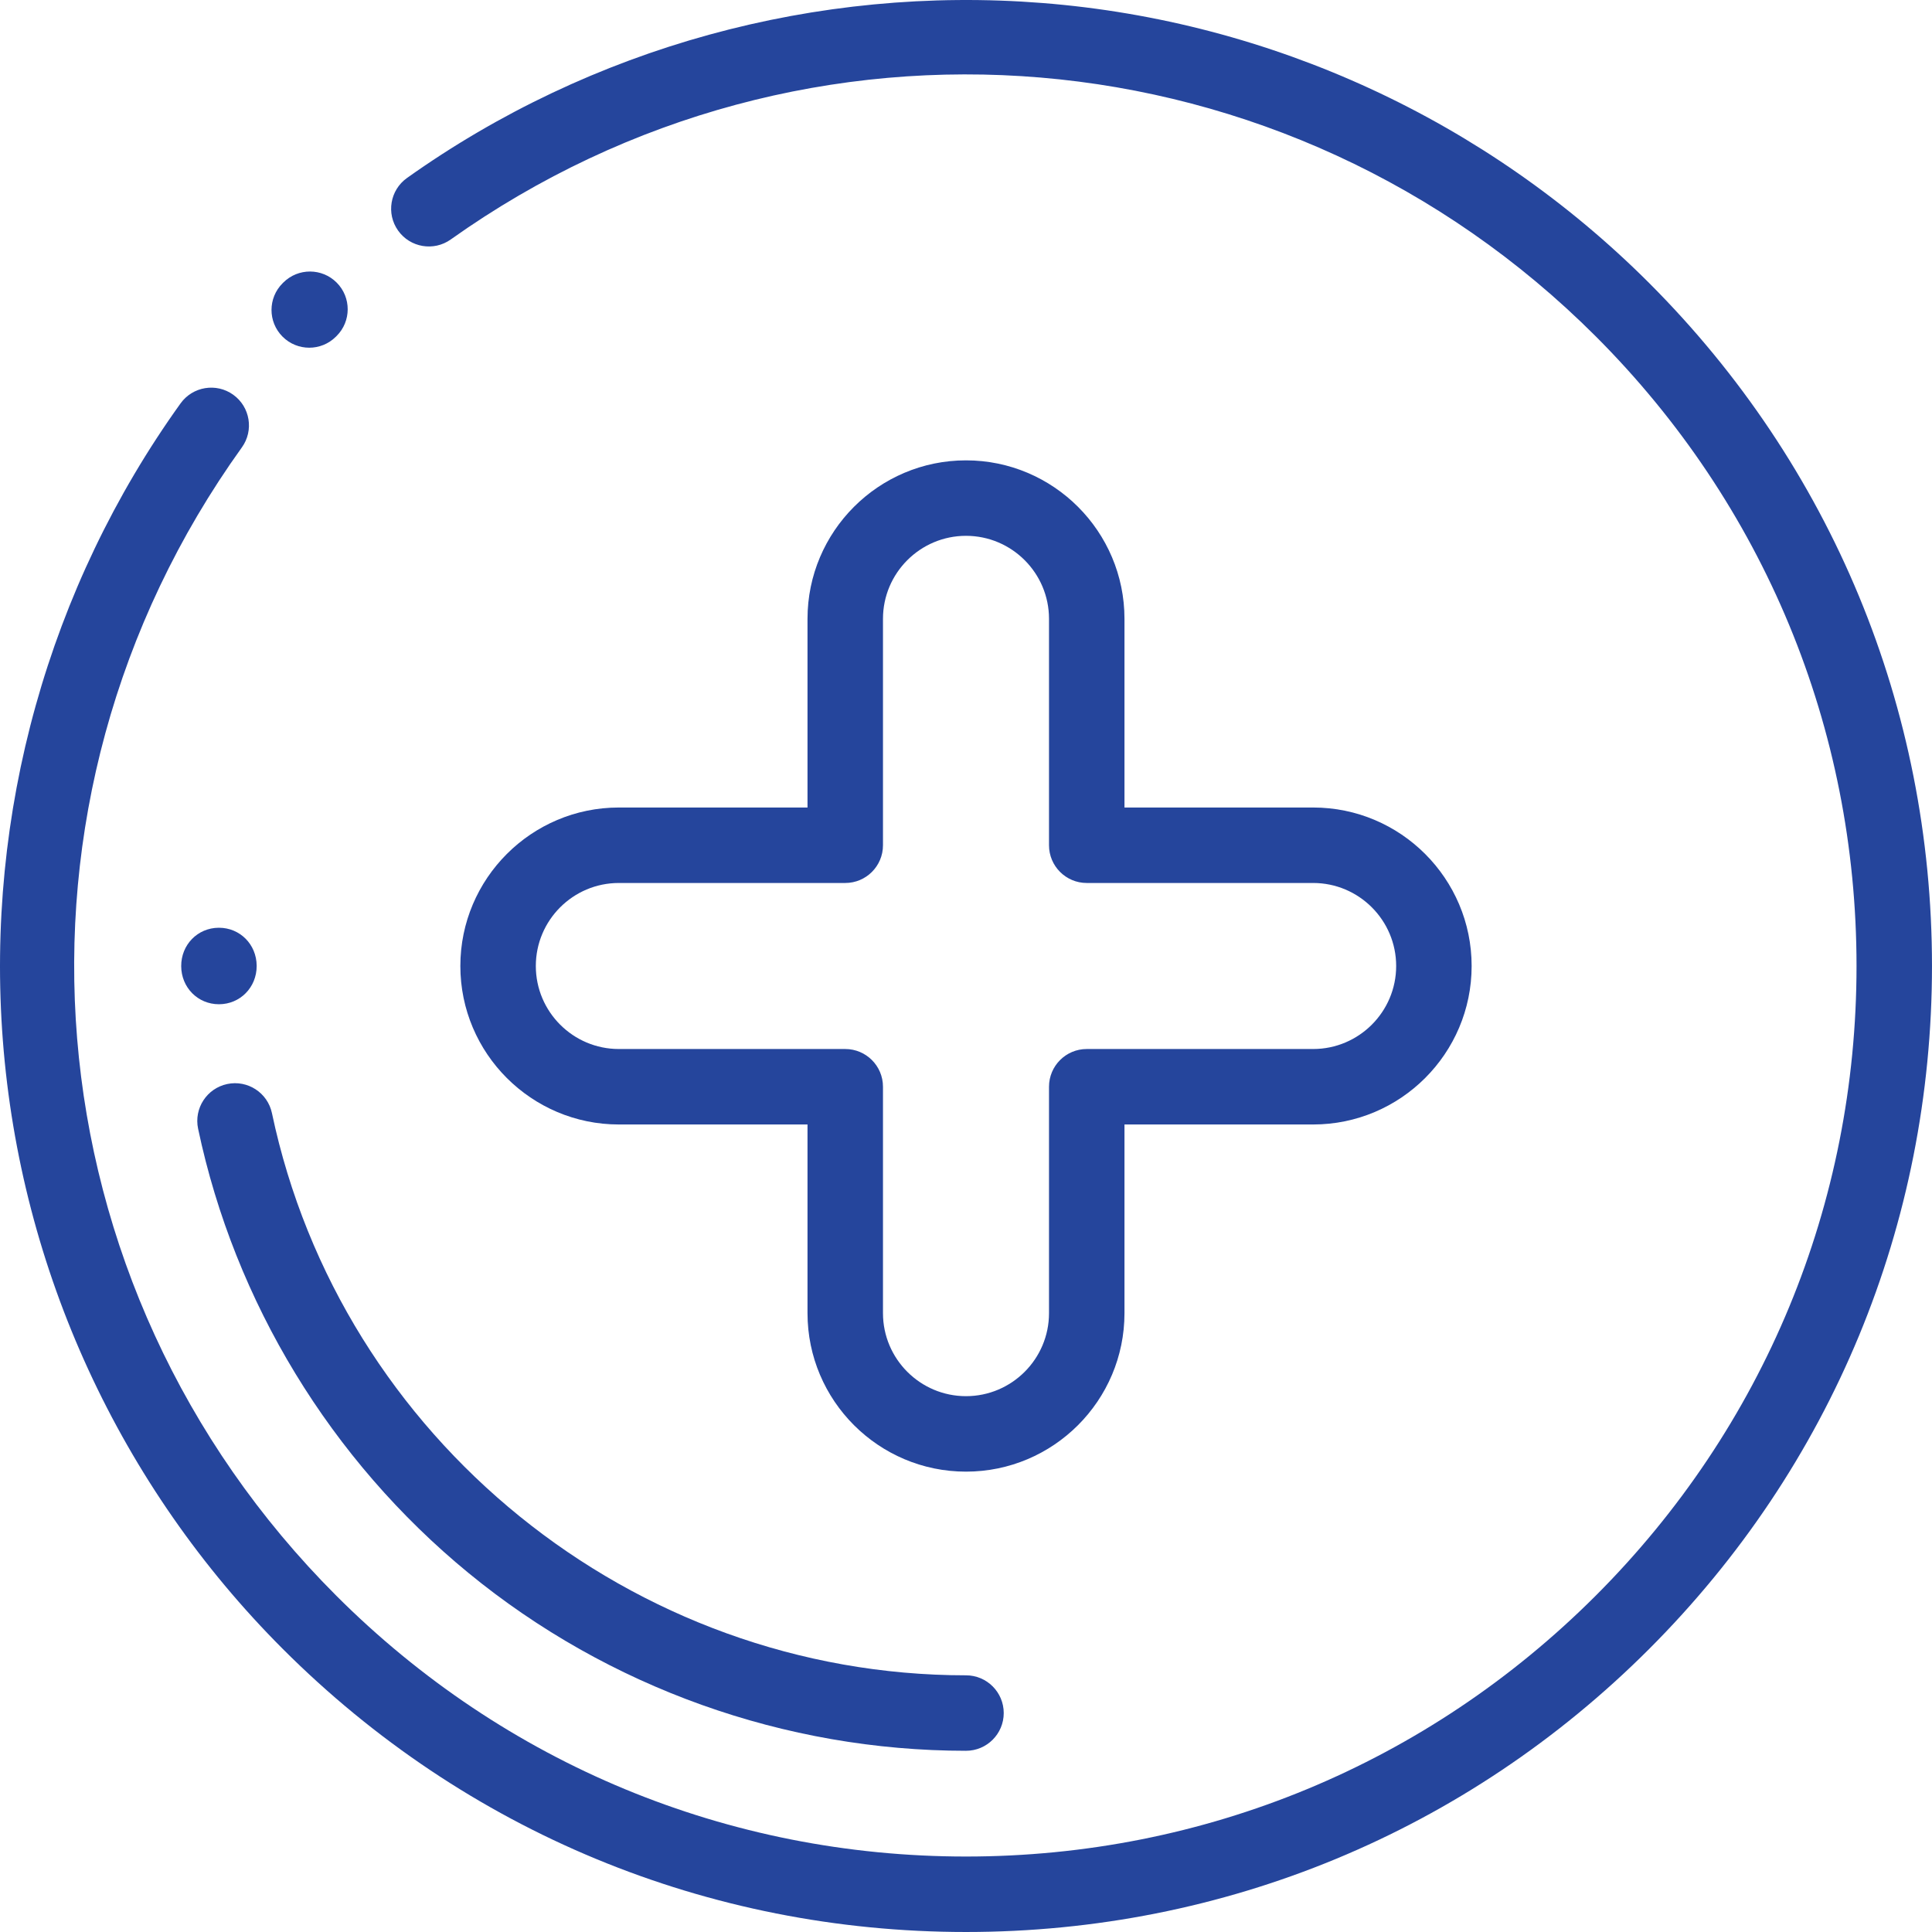
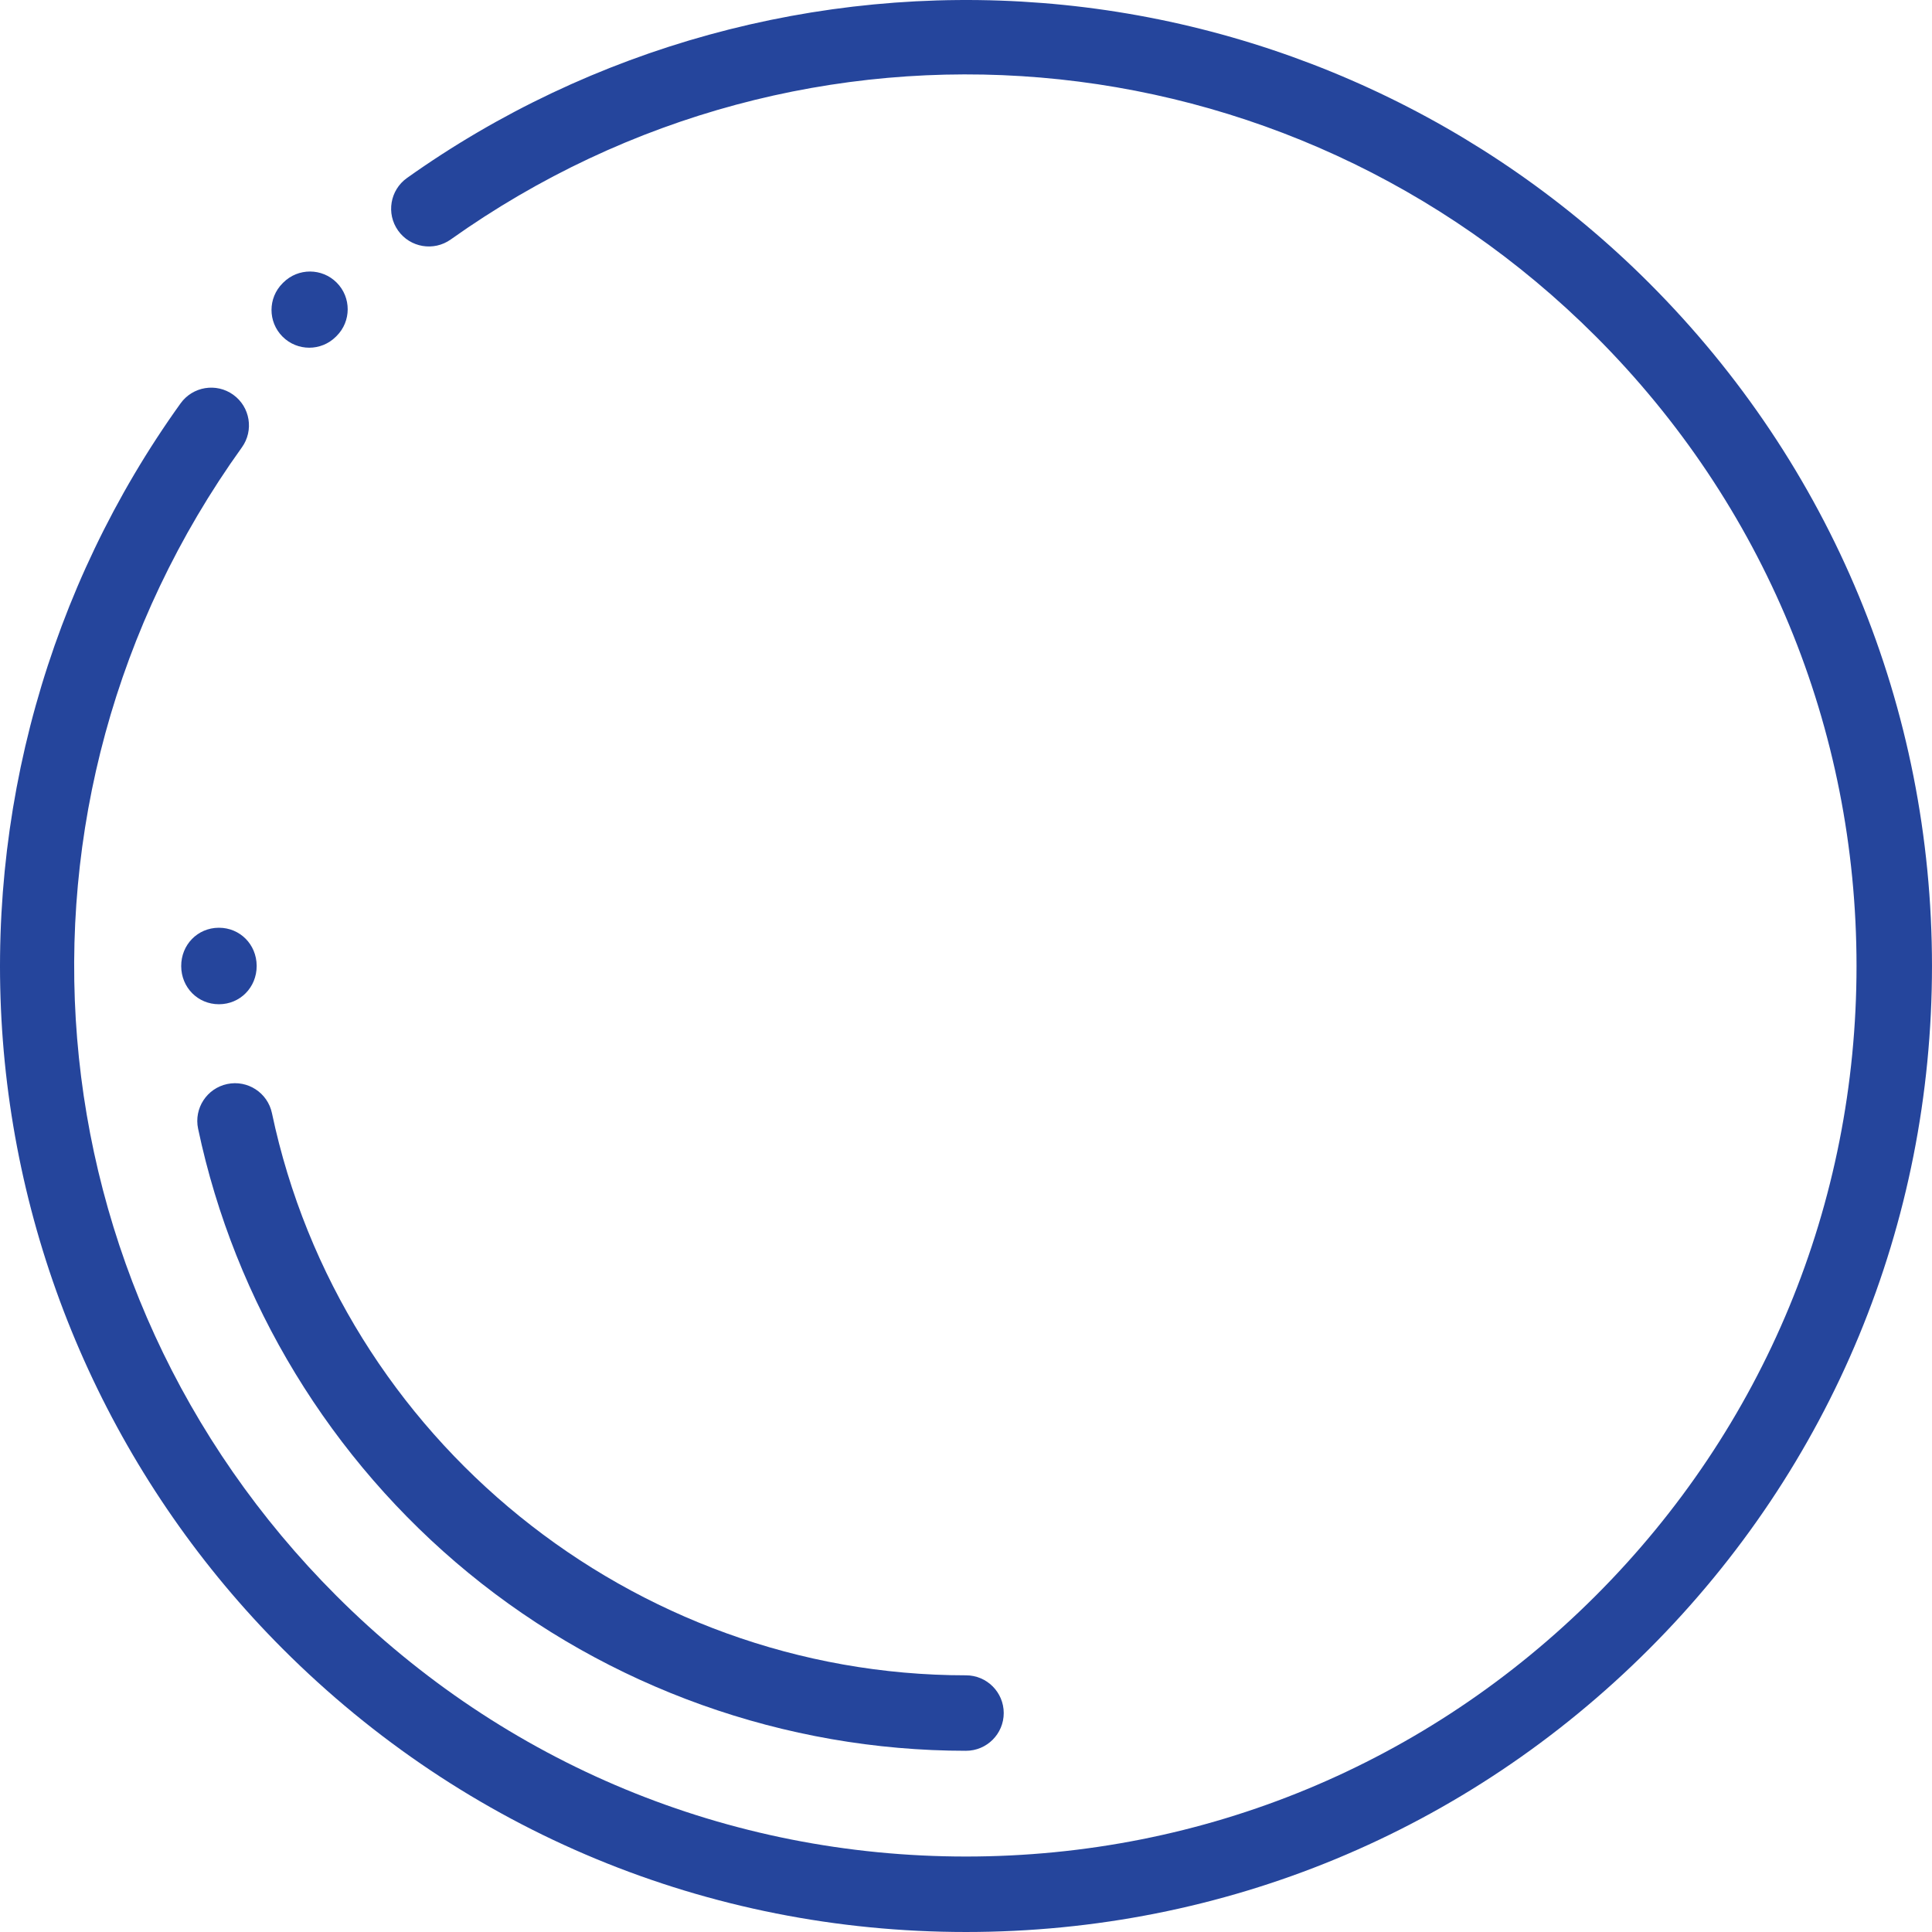
<svg xmlns="http://www.w3.org/2000/svg" width="512" height="512" viewBox="0 0 512 512" fill="none">
  <path d="M437.017 74.98C393.978 31.941 336.905 5.597 276.311 0.802C216.403 -3.948 156.572 12.525 107.858 47.168C103.358 50.368 102.303 56.611 105.504 61.112C108.704 65.612 114.947 66.668 119.448 63.466C213.513 -3.423 341.121 7.369 422.875 89.122C467.45 133.696 491.998 192.961 491.998 255.999C491.998 319.037 467.45 378.302 422.875 422.876C378.301 467.451 319.036 491.999 255.998 491.999C192.96 491.999 133.695 467.451 89.121 422.876C6.983 340.738 -3.54 212.757 64.099 118.565C67.32 114.079 66.295 107.831 61.809 104.609C57.322 101.388 51.075 102.414 47.853 106.899C12.856 155.637 -3.87 215.602 0.757 275.75C5.435 336.56 31.794 393.834 74.978 437.019C123.331 485.37 187.618 511.999 255.998 511.999C324.378 511.999 388.665 485.37 437.017 437.02C485.368 388.667 511.997 324.38 511.997 256C511.997 187.62 485.369 123.333 437.017 74.98Z" fill="#25459C" />
  <path d="M89.233 74.904C85.336 70.987 79.006 70.972 75.091 74.868L74.901 75.057C70.986 78.952 70.969 85.284 74.865 89.199C76.819 91.164 79.387 92.146 81.954 92.146C84.505 92.146 87.056 91.177 89.007 89.235L89.197 89.046C93.112 85.151 93.129 78.819 89.233 74.904Z" fill="#25459C" />
-   <path d="M347.998 213.999H297.998V163.999C297.998 140.84 279.157 121.999 255.998 121.999C232.839 121.999 213.998 140.84 213.998 163.999V213.999H163.998C140.839 213.999 121.998 232.84 121.998 255.999C121.998 279.158 140.839 297.999 163.998 297.999H213.998V347.999C213.998 371.158 232.839 389.999 255.998 389.999C279.157 389.999 297.998 371.158 297.998 347.999V297.999H347.998C371.157 297.999 389.998 279.158 389.998 255.999C389.998 232.84 371.157 213.999 347.998 213.999ZM347.998 277.999H287.998C282.476 277.999 277.998 282.477 277.998 287.999V347.999C277.998 360.13 268.129 369.999 255.998 369.999C243.867 369.999 233.998 360.13 233.998 347.999V287.999C233.998 282.477 229.52 277.999 223.998 277.999H163.998C151.867 277.999 141.998 268.13 141.998 255.999C141.998 243.868 151.867 233.999 163.998 233.999H223.998C229.52 233.999 233.998 229.521 233.998 223.999V163.999C233.998 151.868 243.867 141.999 255.998 141.999C268.129 141.999 277.998 151.868 277.998 163.999V223.999C277.998 229.521 282.476 233.999 287.998 233.999H347.998C360.129 233.999 369.998 243.868 369.998 255.999C369.998 268.13 360.129 277.999 347.998 277.999Z" fill="#25459C" />
  <path d="M255.999 443.977C167.631 443.977 90.278 381.322 72.07 294.998C70.93 289.593 65.625 286.139 60.221 287.276C54.816 288.417 51.359 293.722 52.499 299.125C62.194 345.087 87.645 386.9 124.165 416.863C161.196 447.245 208.015 463.976 255.998 463.976C261.52 463.976 265.999 459.499 265.999 453.977C265.999 448.455 261.521 443.977 255.999 443.977Z" fill="#25459C" />
  <path d="M58.023 245.863C58.002 245.863 57.979 245.863 57.958 245.863C52.361 245.898 47.996 250.369 48.02 256.041C48.043 261.706 52.433 266.135 58.019 266.135C58.026 266.135 58.034 266.135 58.042 266.135C63.637 266.123 68.021 261.671 68.021 255.999C68.021 255.972 68.021 255.943 68.021 255.916C67.974 250.266 63.587 245.863 58.023 245.863Z" fill="#25459C" />
</svg>